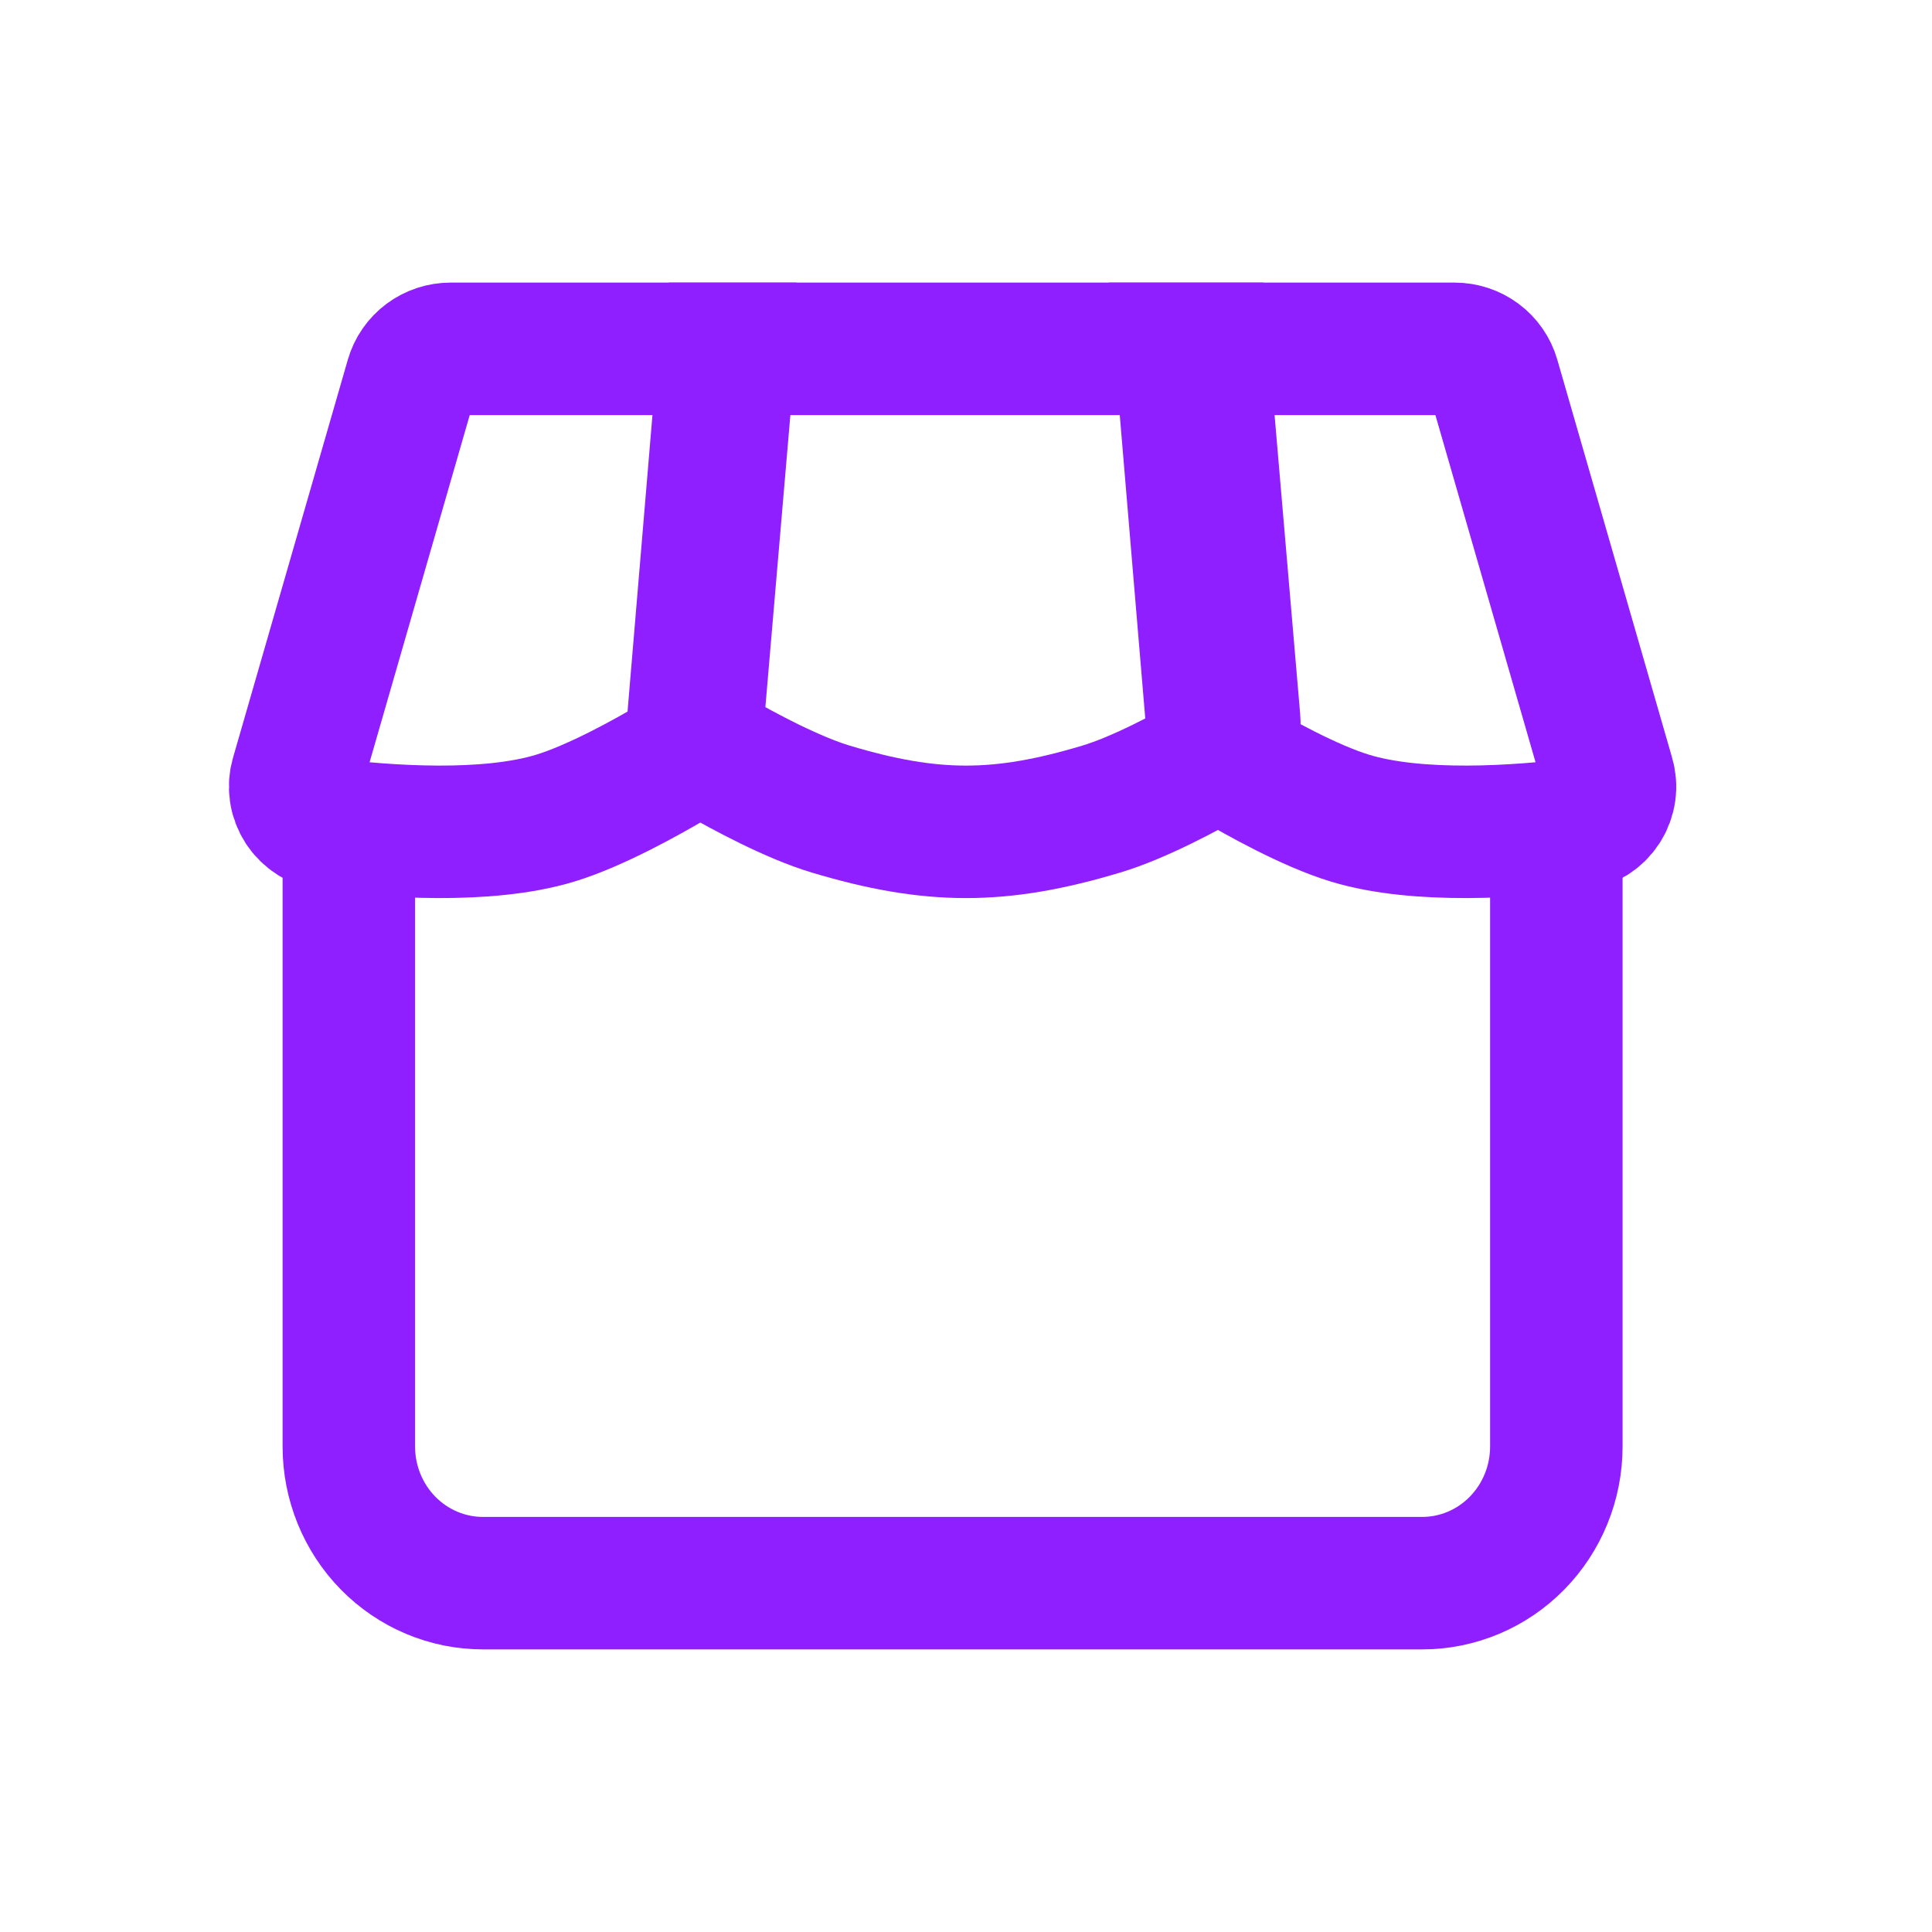
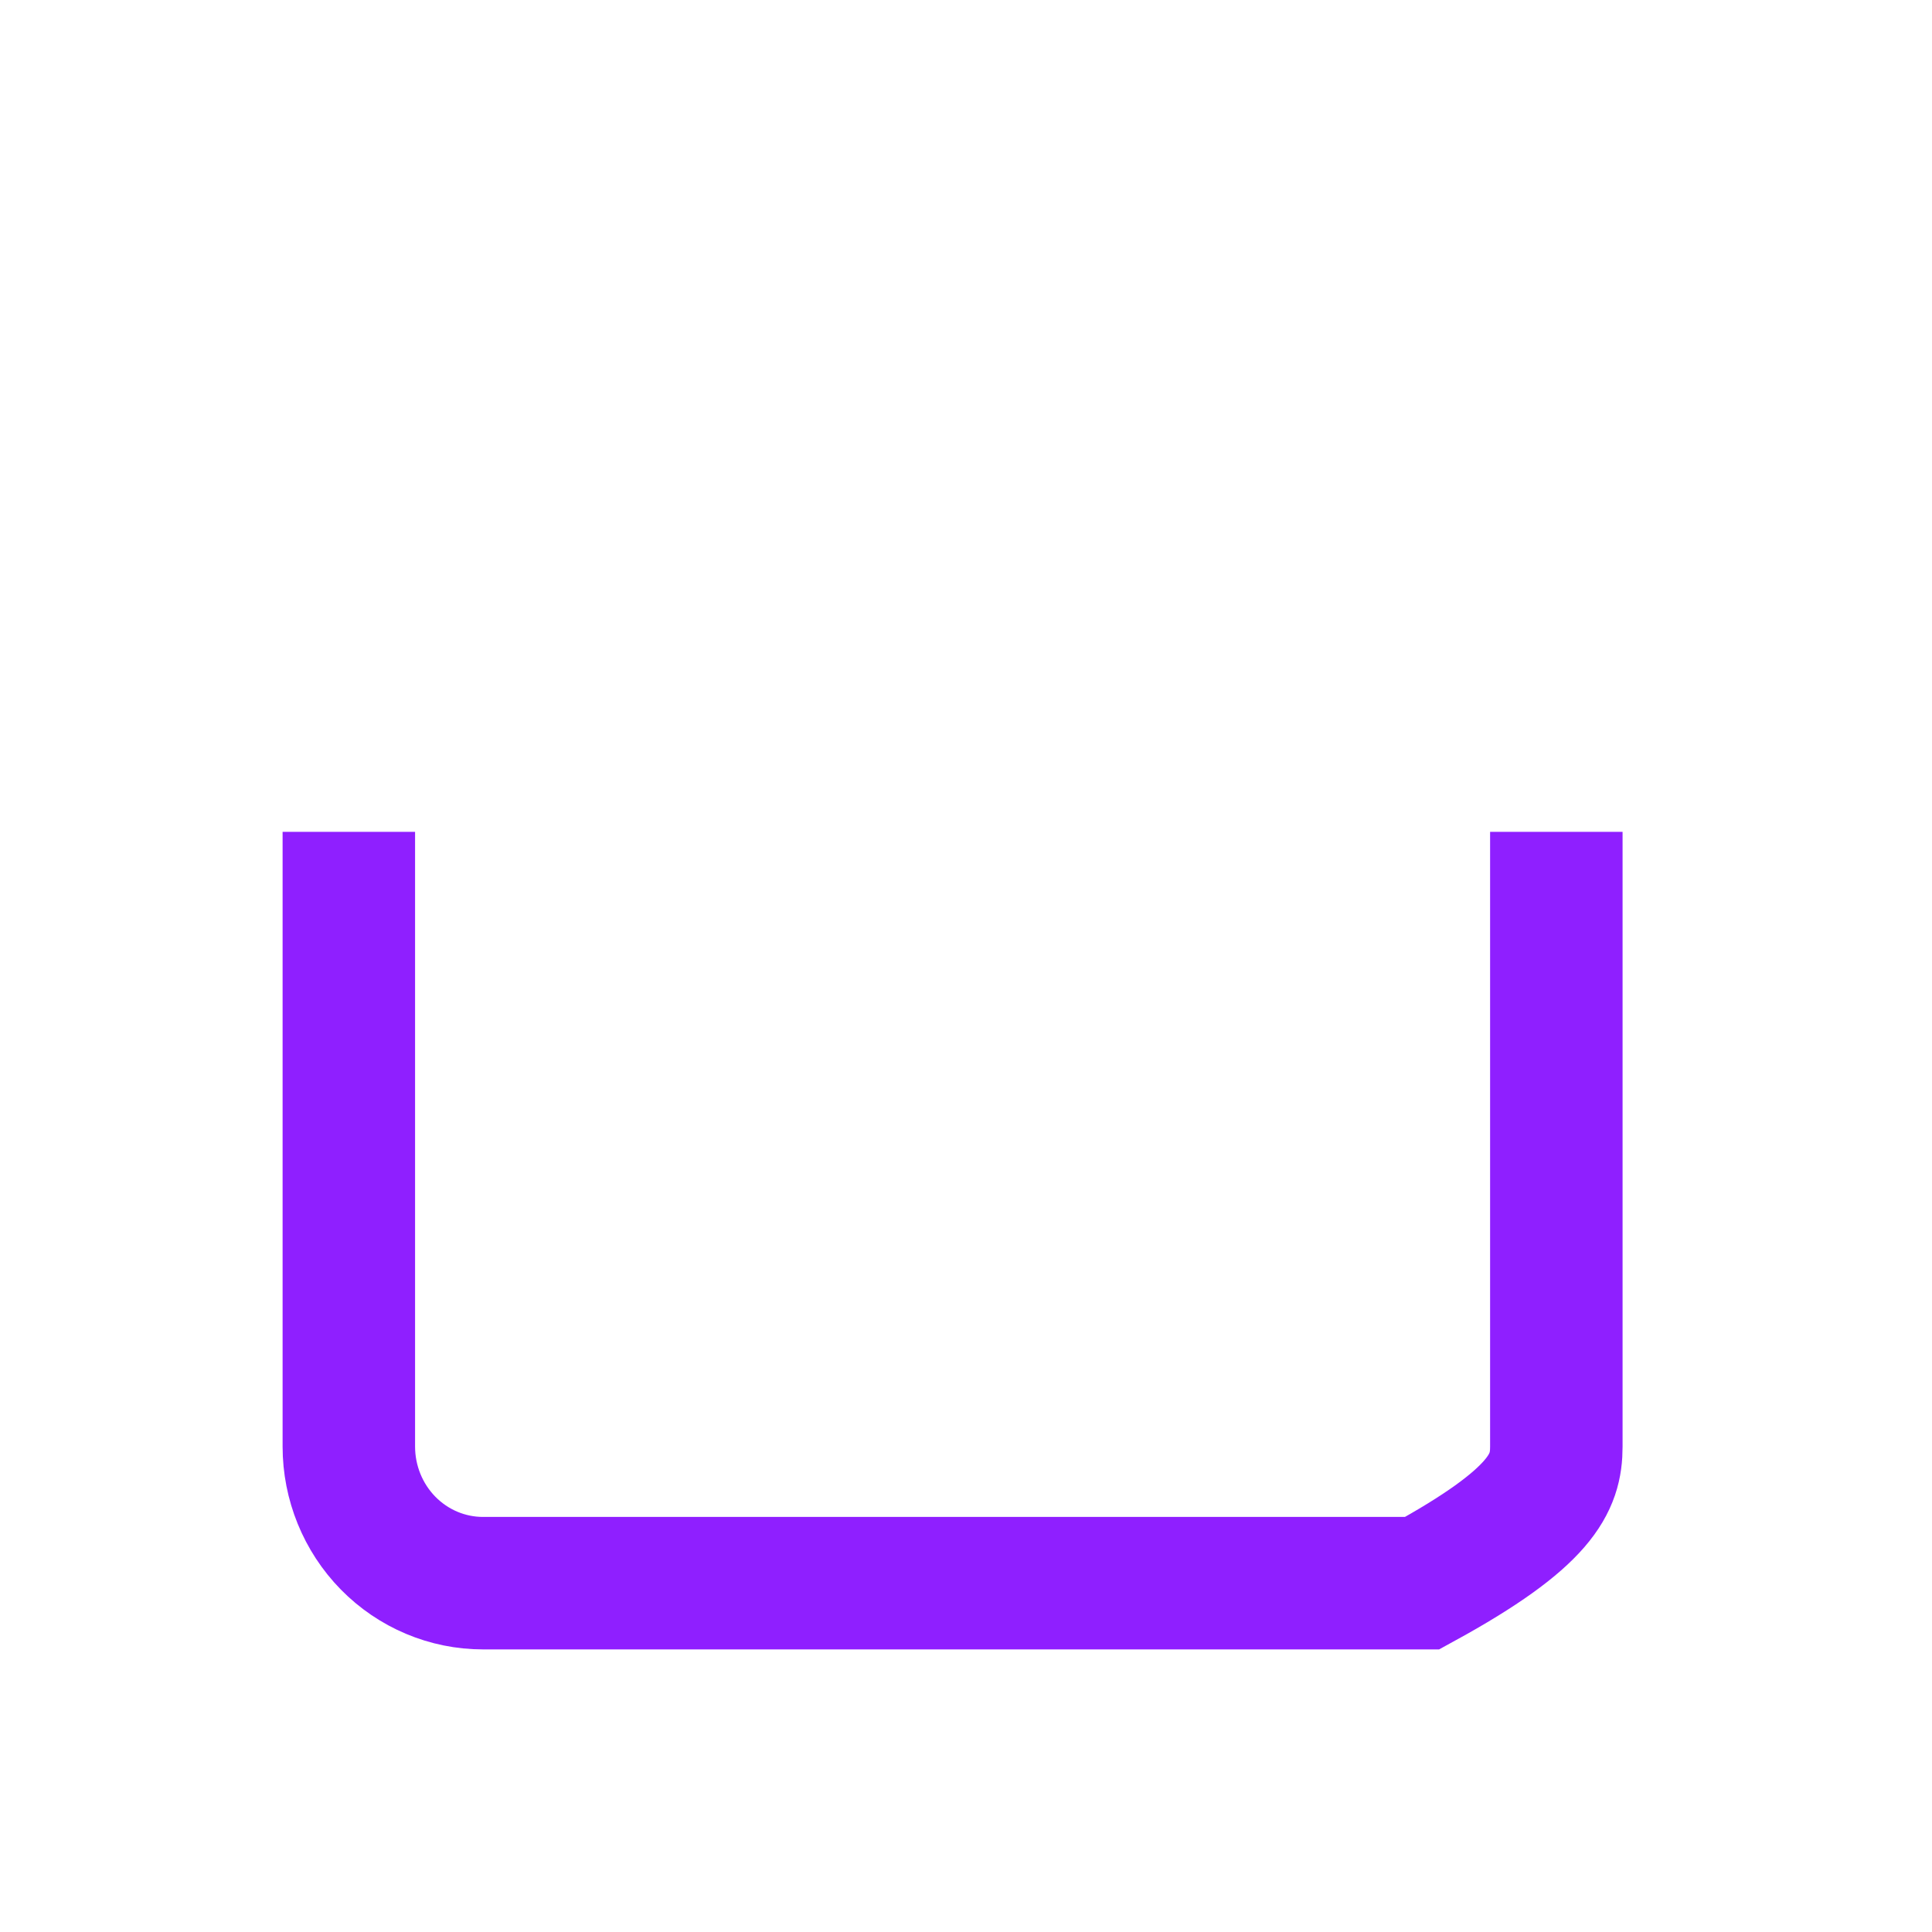
<svg xmlns="http://www.w3.org/2000/svg" width="72" height="72" viewBox="0 0 72 72" fill="none">
-   <path d="M59.937 28.9L55.664 14.087C55.574 13.774 55.383 13.498 55.12 13.302C54.857 13.106 54.537 13 54.209 13H44L45.198 27.251C45.216 27.48 45.289 27.702 45.411 27.898C45.533 28.093 45.701 28.257 45.899 28.375C46.883 28.958 48.805 30.032 50.306 30.489C52.869 31.271 56.612 30.989 58.746 30.729C58.954 30.703 59.153 30.631 59.33 30.521C59.507 30.41 59.657 30.263 59.771 30.088C59.884 29.914 59.958 29.718 59.986 29.512C60.015 29.307 59.998 29.098 59.937 28.9Z" stroke="#8F1FFF" stroke-width="4.937" />
-   <path d="M41.035 30.154C42.465 29.726 44.277 28.748 45.289 28.165C45.525 28.028 45.716 27.829 45.841 27.591C45.966 27.353 46.019 27.085 45.994 26.819L44.811 13H27.189L26.006 26.819C25.981 27.086 26.034 27.354 26.158 27.592C26.283 27.831 26.475 28.03 26.711 28.167C27.723 28.748 29.535 29.726 30.965 30.154C34.724 31.282 37.276 31.282 41.035 30.154Z" stroke="#8F1FFF" stroke-width="4.937" />
-   <path d="M15.335 14.087L11.061 28.904C11.001 29.102 10.985 29.31 11.014 29.515C11.043 29.719 11.117 29.915 11.23 30.089C11.344 30.262 11.494 30.409 11.67 30.52C11.847 30.63 12.045 30.701 12.252 30.728C14.384 30.99 18.13 31.27 20.693 30.49C22.194 30.033 24.119 28.959 25.1 28.379C25.299 28.26 25.467 28.096 25.589 27.9C25.711 27.704 25.784 27.482 25.802 27.252L27 13H16.791C16.462 13 16.142 13.106 15.879 13.302C15.616 13.498 15.425 13.774 15.335 14.087Z" stroke="#8F1FFF" stroke-width="4.937" />
-   <path d="M13 31V53.909C13 55.259 13.527 56.554 14.464 57.509C15.402 58.464 16.674 59 18 59H53C54.326 59 55.598 58.464 56.535 57.509C57.473 56.554 58 55.259 58 53.909V31" stroke="#8F1FFF" stroke-width="4.937" />
+   <path d="M13 31V53.909C13 55.259 13.527 56.554 14.464 57.509C15.402 58.464 16.674 59 18 59H53C57.473 56.554 58 55.259 58 53.909V31" stroke="#8F1FFF" stroke-width="4.937" />
</svg>